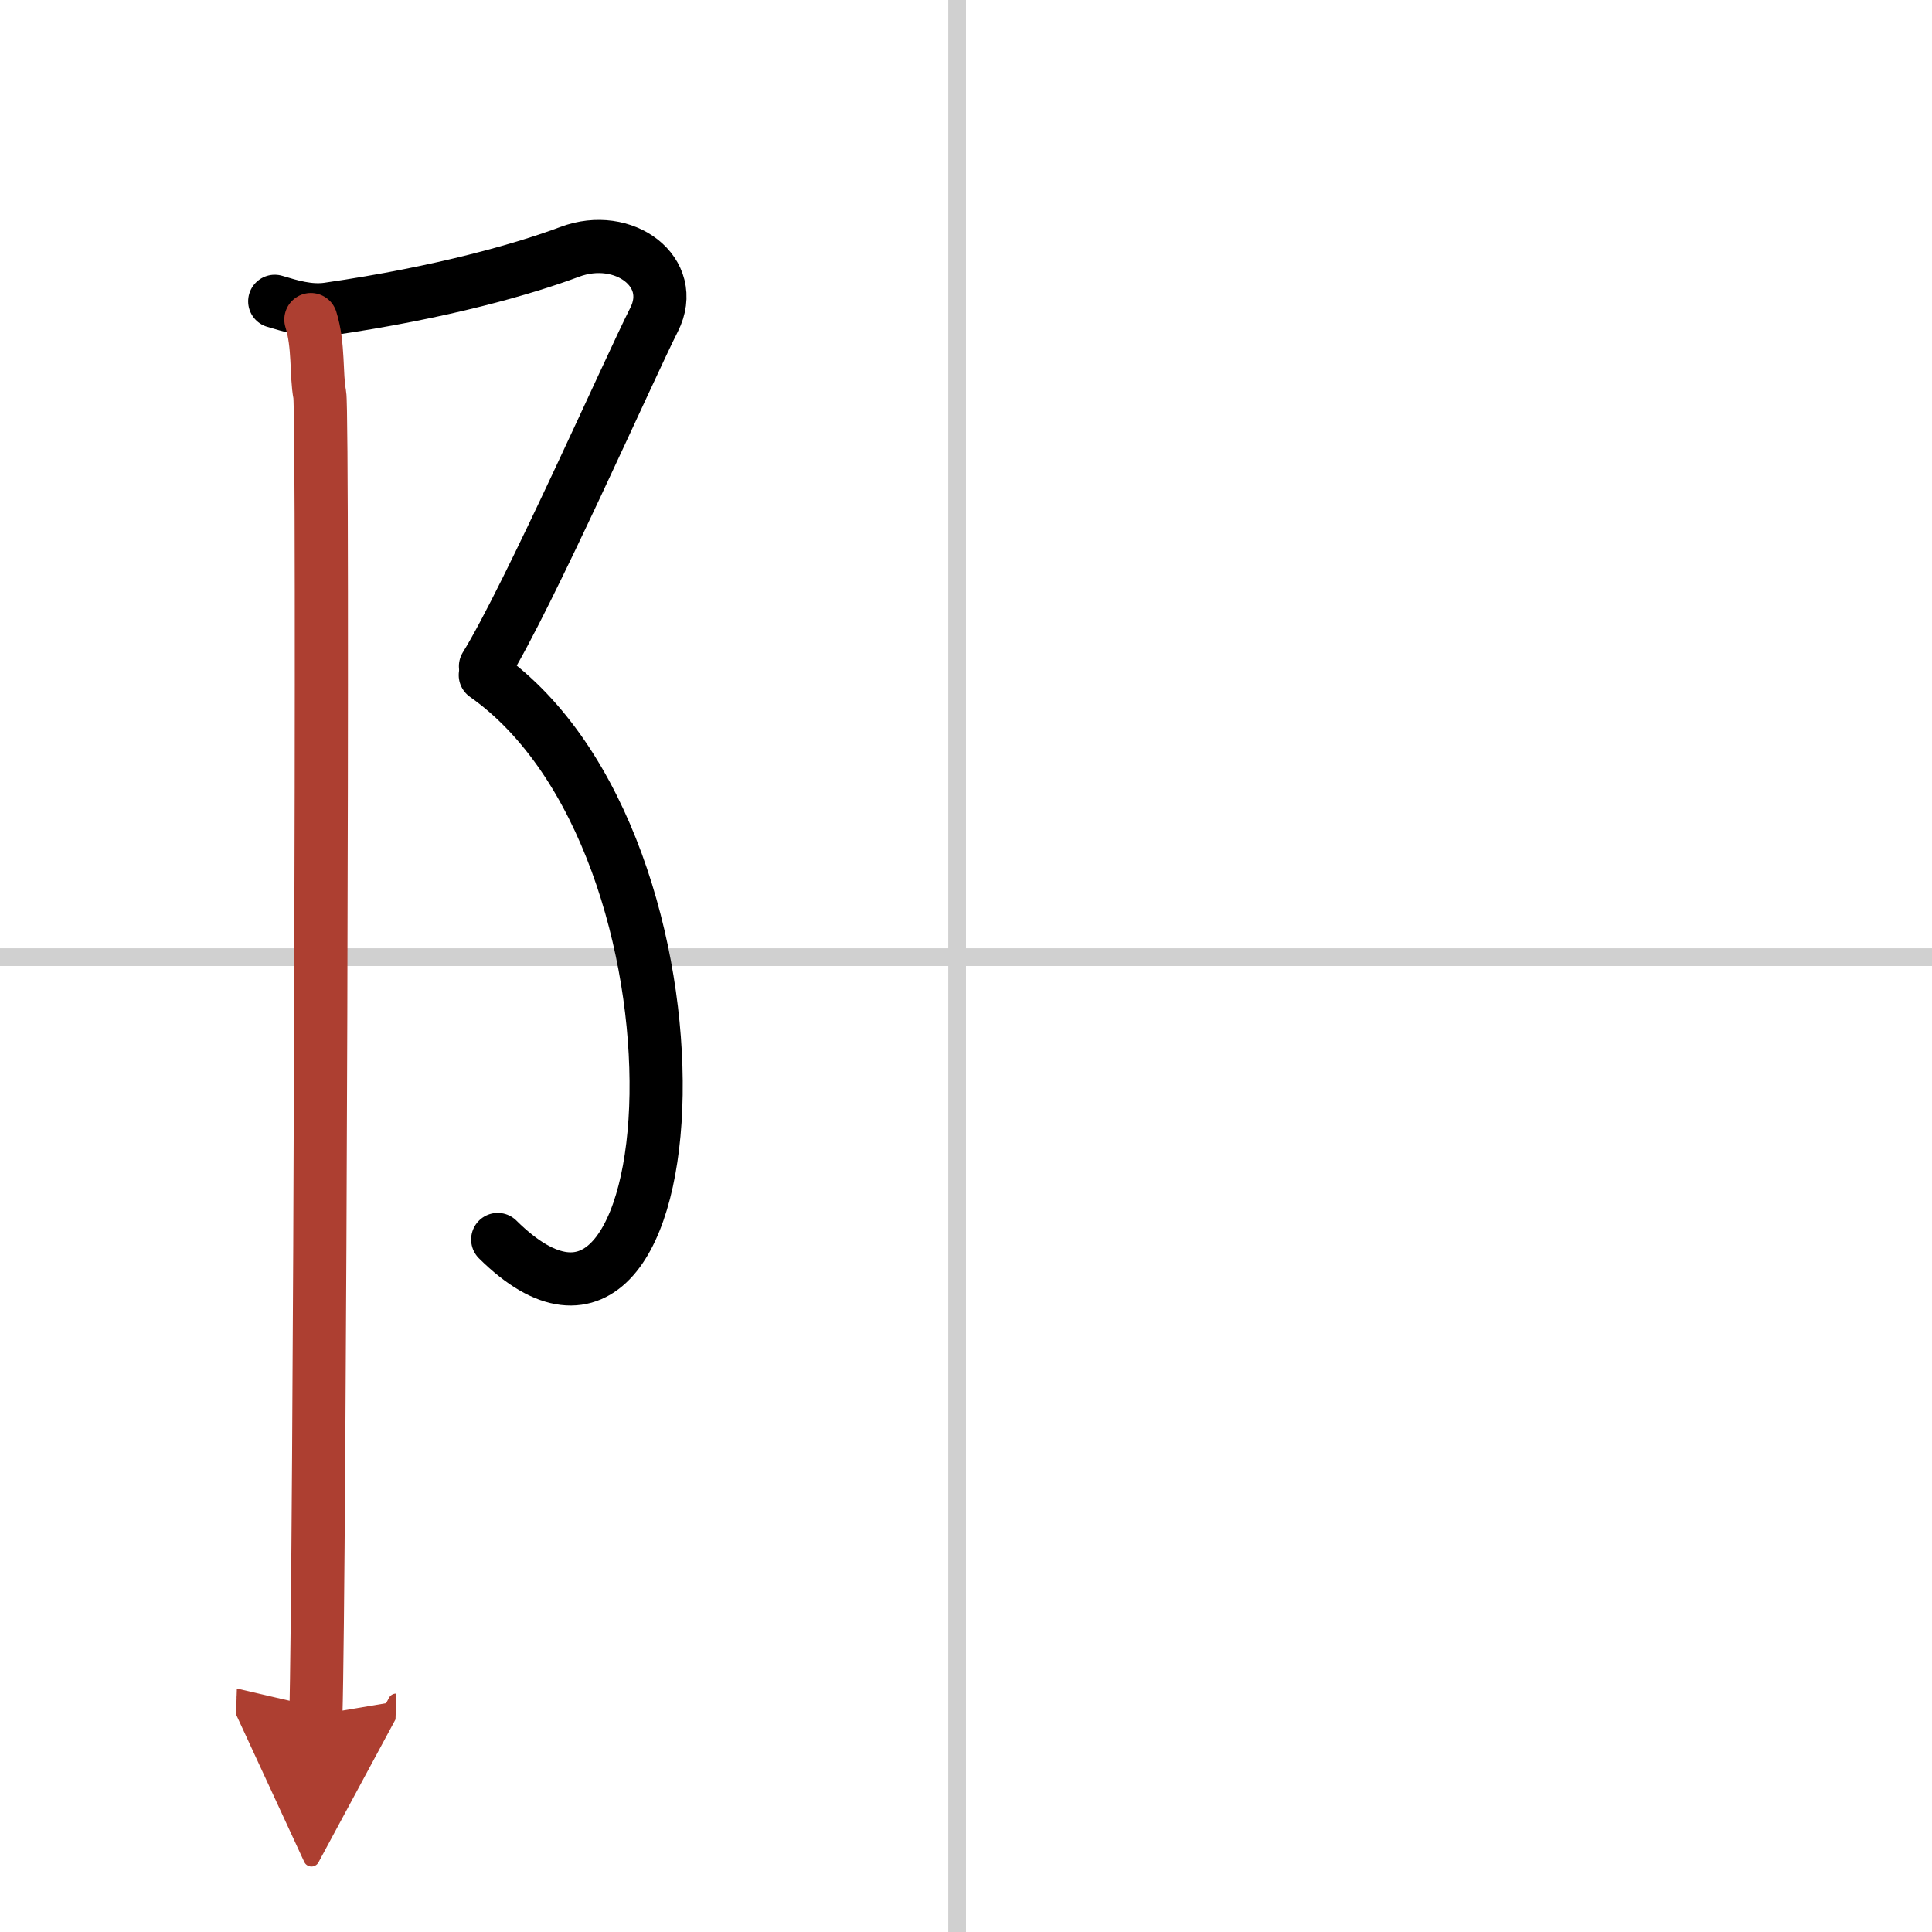
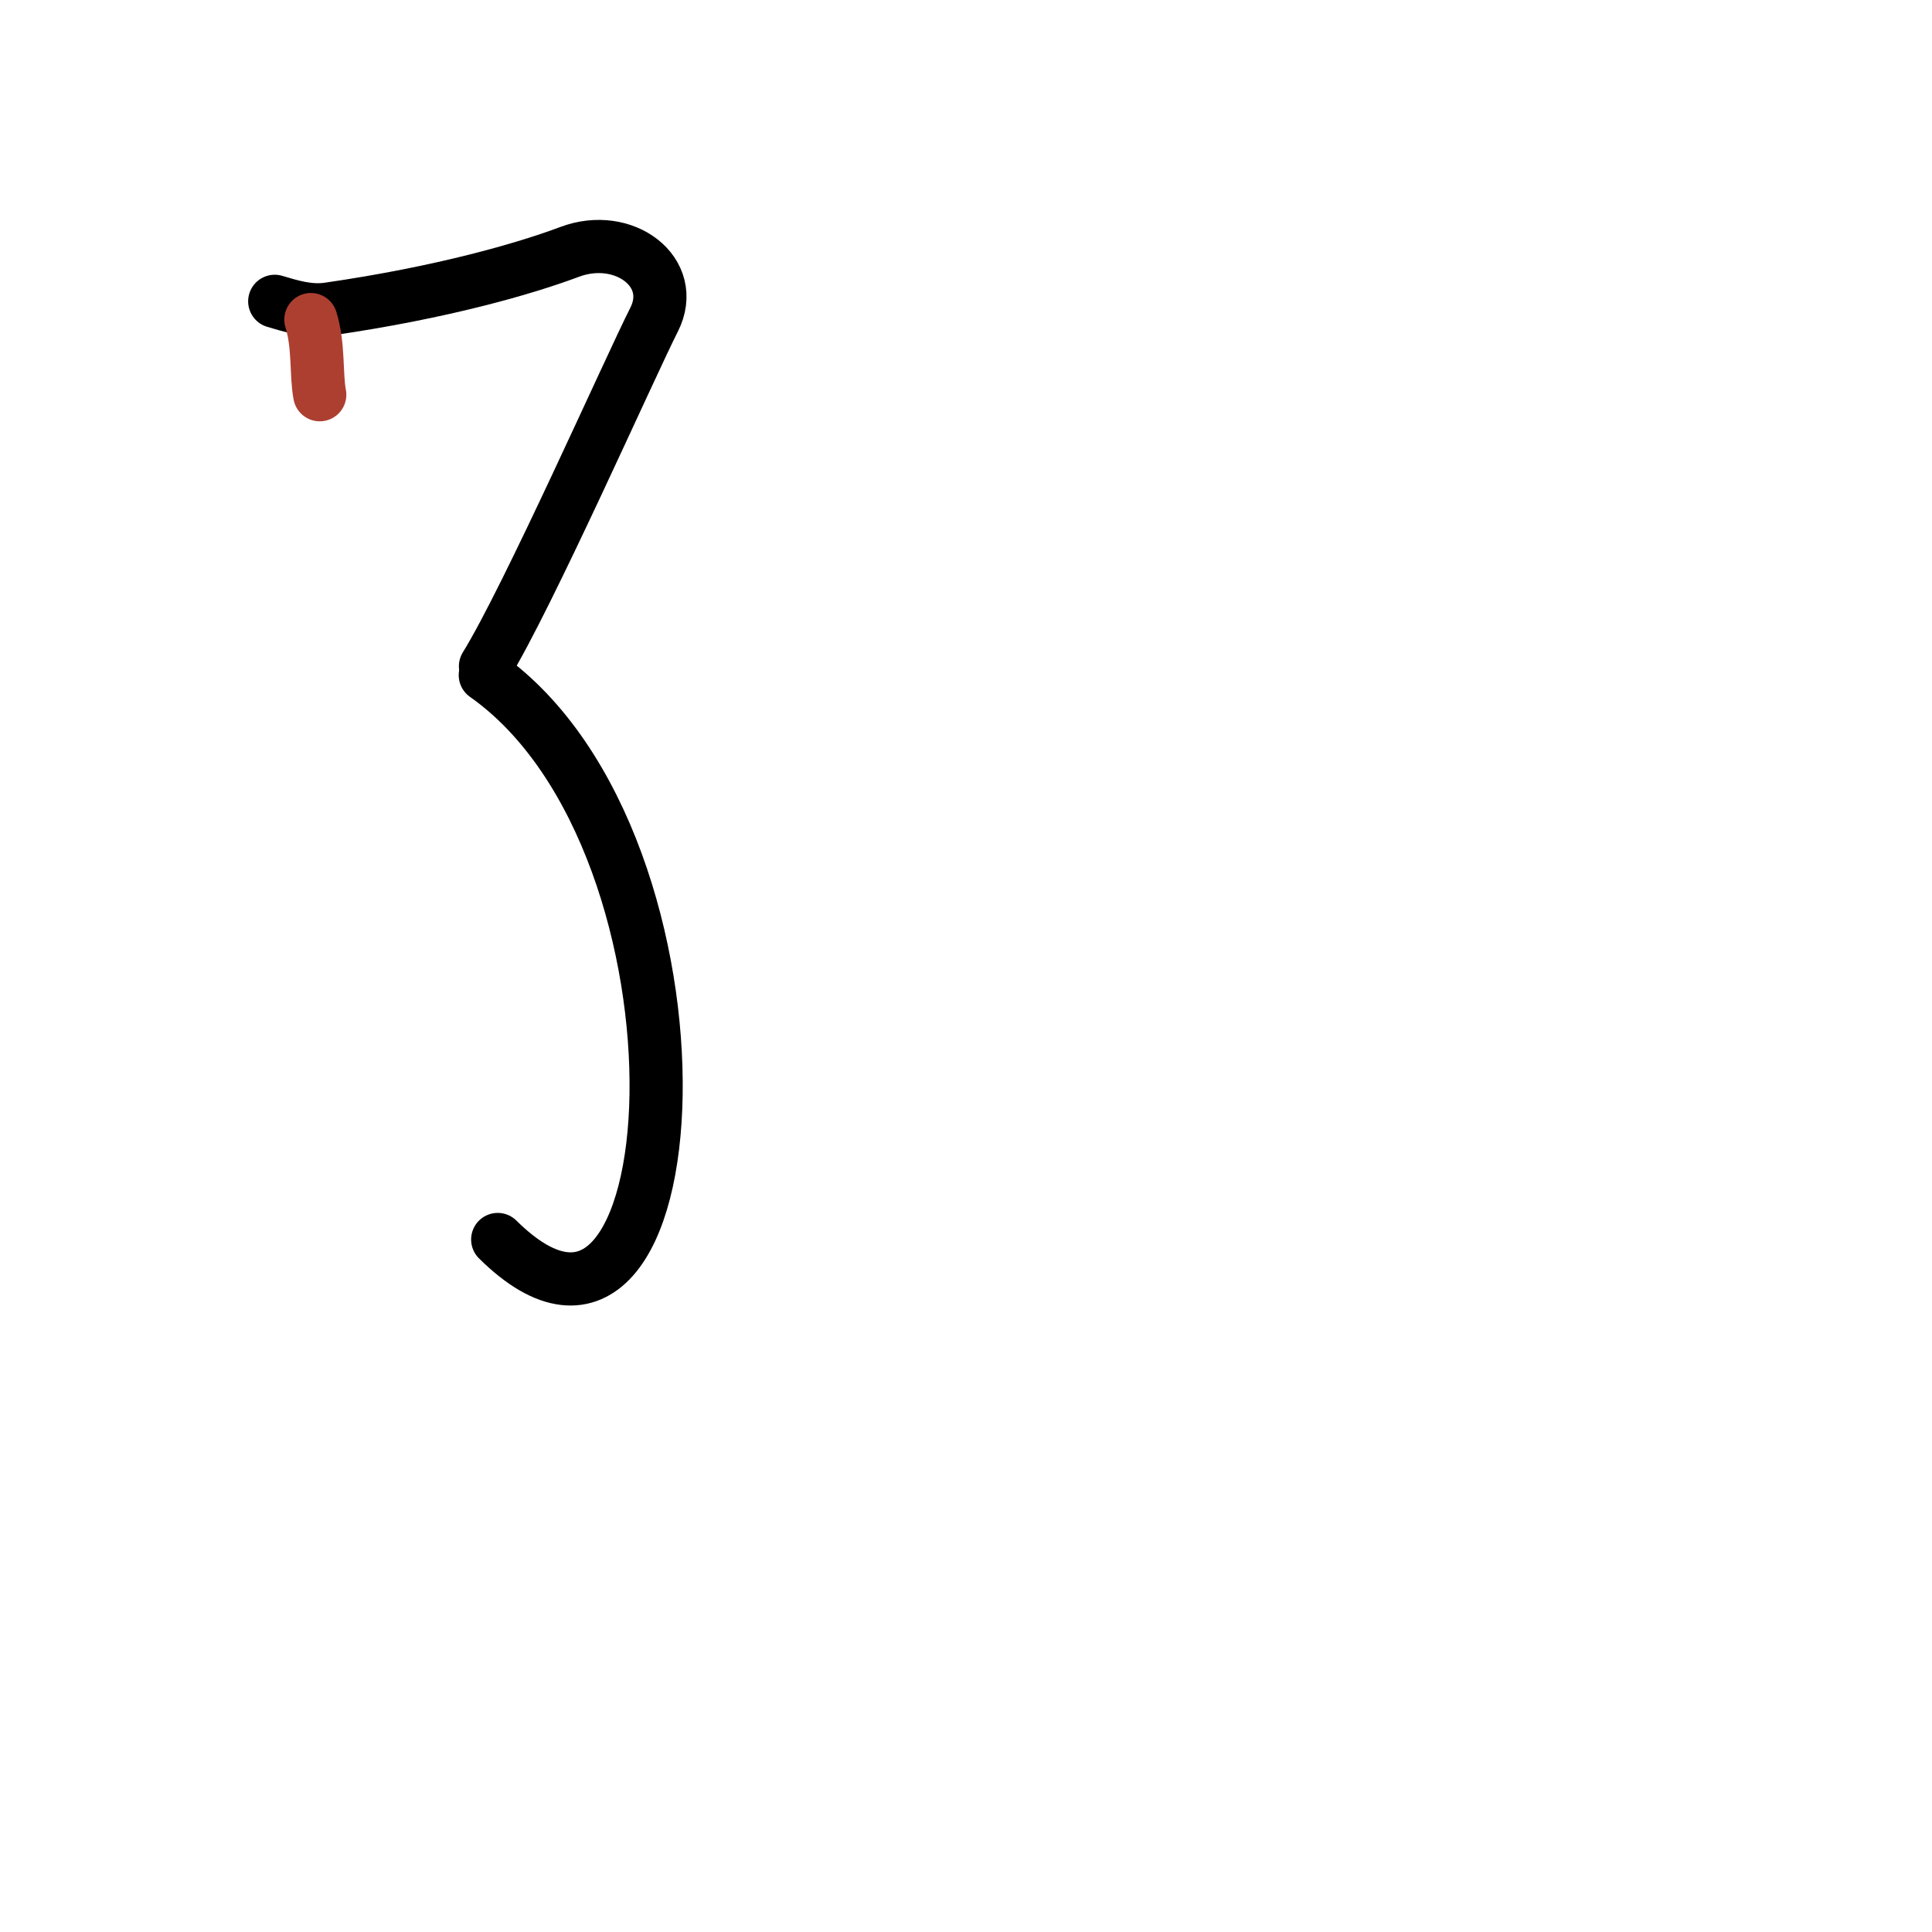
<svg xmlns="http://www.w3.org/2000/svg" width="400" height="400" viewBox="0 0 109 109">
  <defs>
    <marker id="a" markerWidth="4" orient="auto" refX="1" refY="5" viewBox="0 0 10 10">
-       <polyline points="0 0 10 5 0 10 1 5" fill="#ad3f31" stroke="#ad3f31" />
-     </marker>
+       </marker>
  </defs>
  <g fill="none" stroke="#000" stroke-linecap="round" stroke-linejoin="round" stroke-width="3">
-     <rect width="100%" height="100%" fill="#fff" stroke="#fff" />
-     <line x1="54" x2="54" y2="109" stroke="#d0d0d0" stroke-width="1" />
-     <line x2="109" y1="54" y2="54" stroke="#d0d0d0" stroke-width="1" />
    <path d="m15.5 17c0.9 0.27 1.93 0.59 3 0.44 6.5-0.94 11.13-2.29 13.64-3.23 3.06-1.15 6.12 1.15 4.76 3.83s-7.13 15.71-9.51 19.55" />
    <path d="m27.38 38.09c13.59 9.58 11.87 42.91 0.7 31.84" />
-     <path d="m17.54 18.03c0.46 1.47 0.28 3.09 0.5 4.24s0 67.3-0.22 74.49" marker-end="url(#a)" stroke="#ad3f31" />
+     <path d="m17.54 18.03c0.46 1.47 0.28 3.09 0.5 4.24" marker-end="url(#a)" stroke="#ad3f31" />
  </g>
</svg>